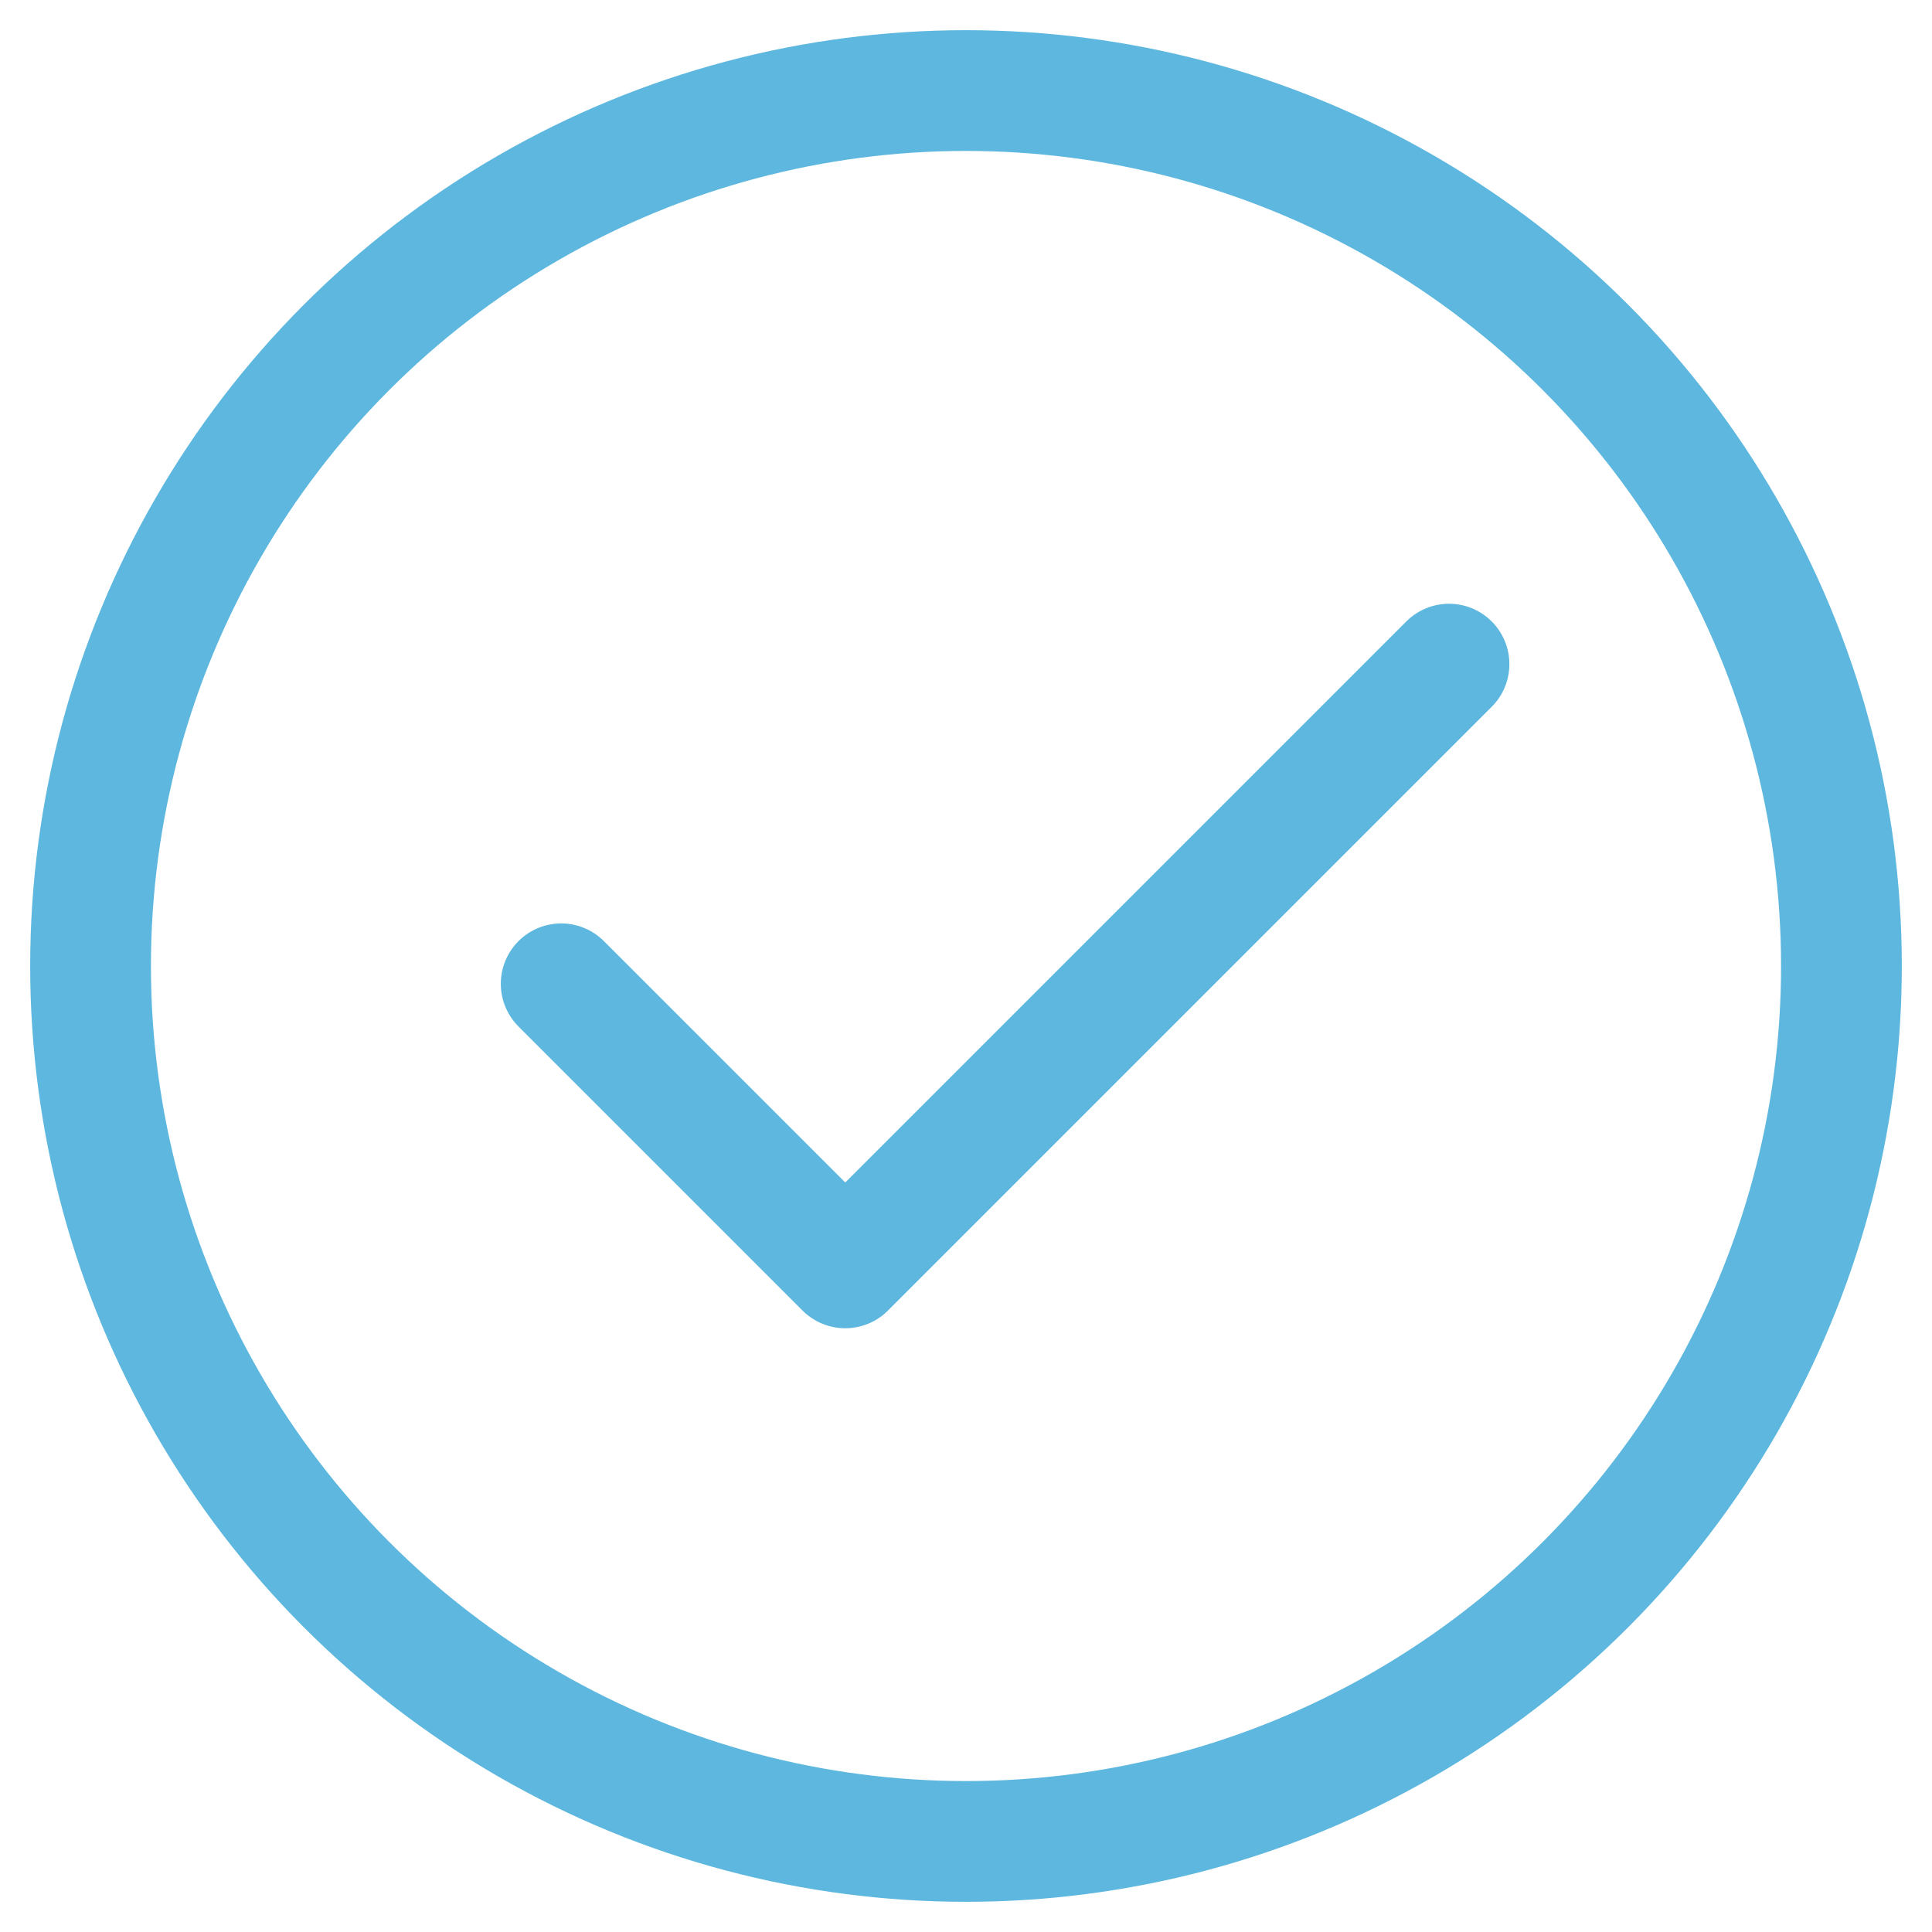
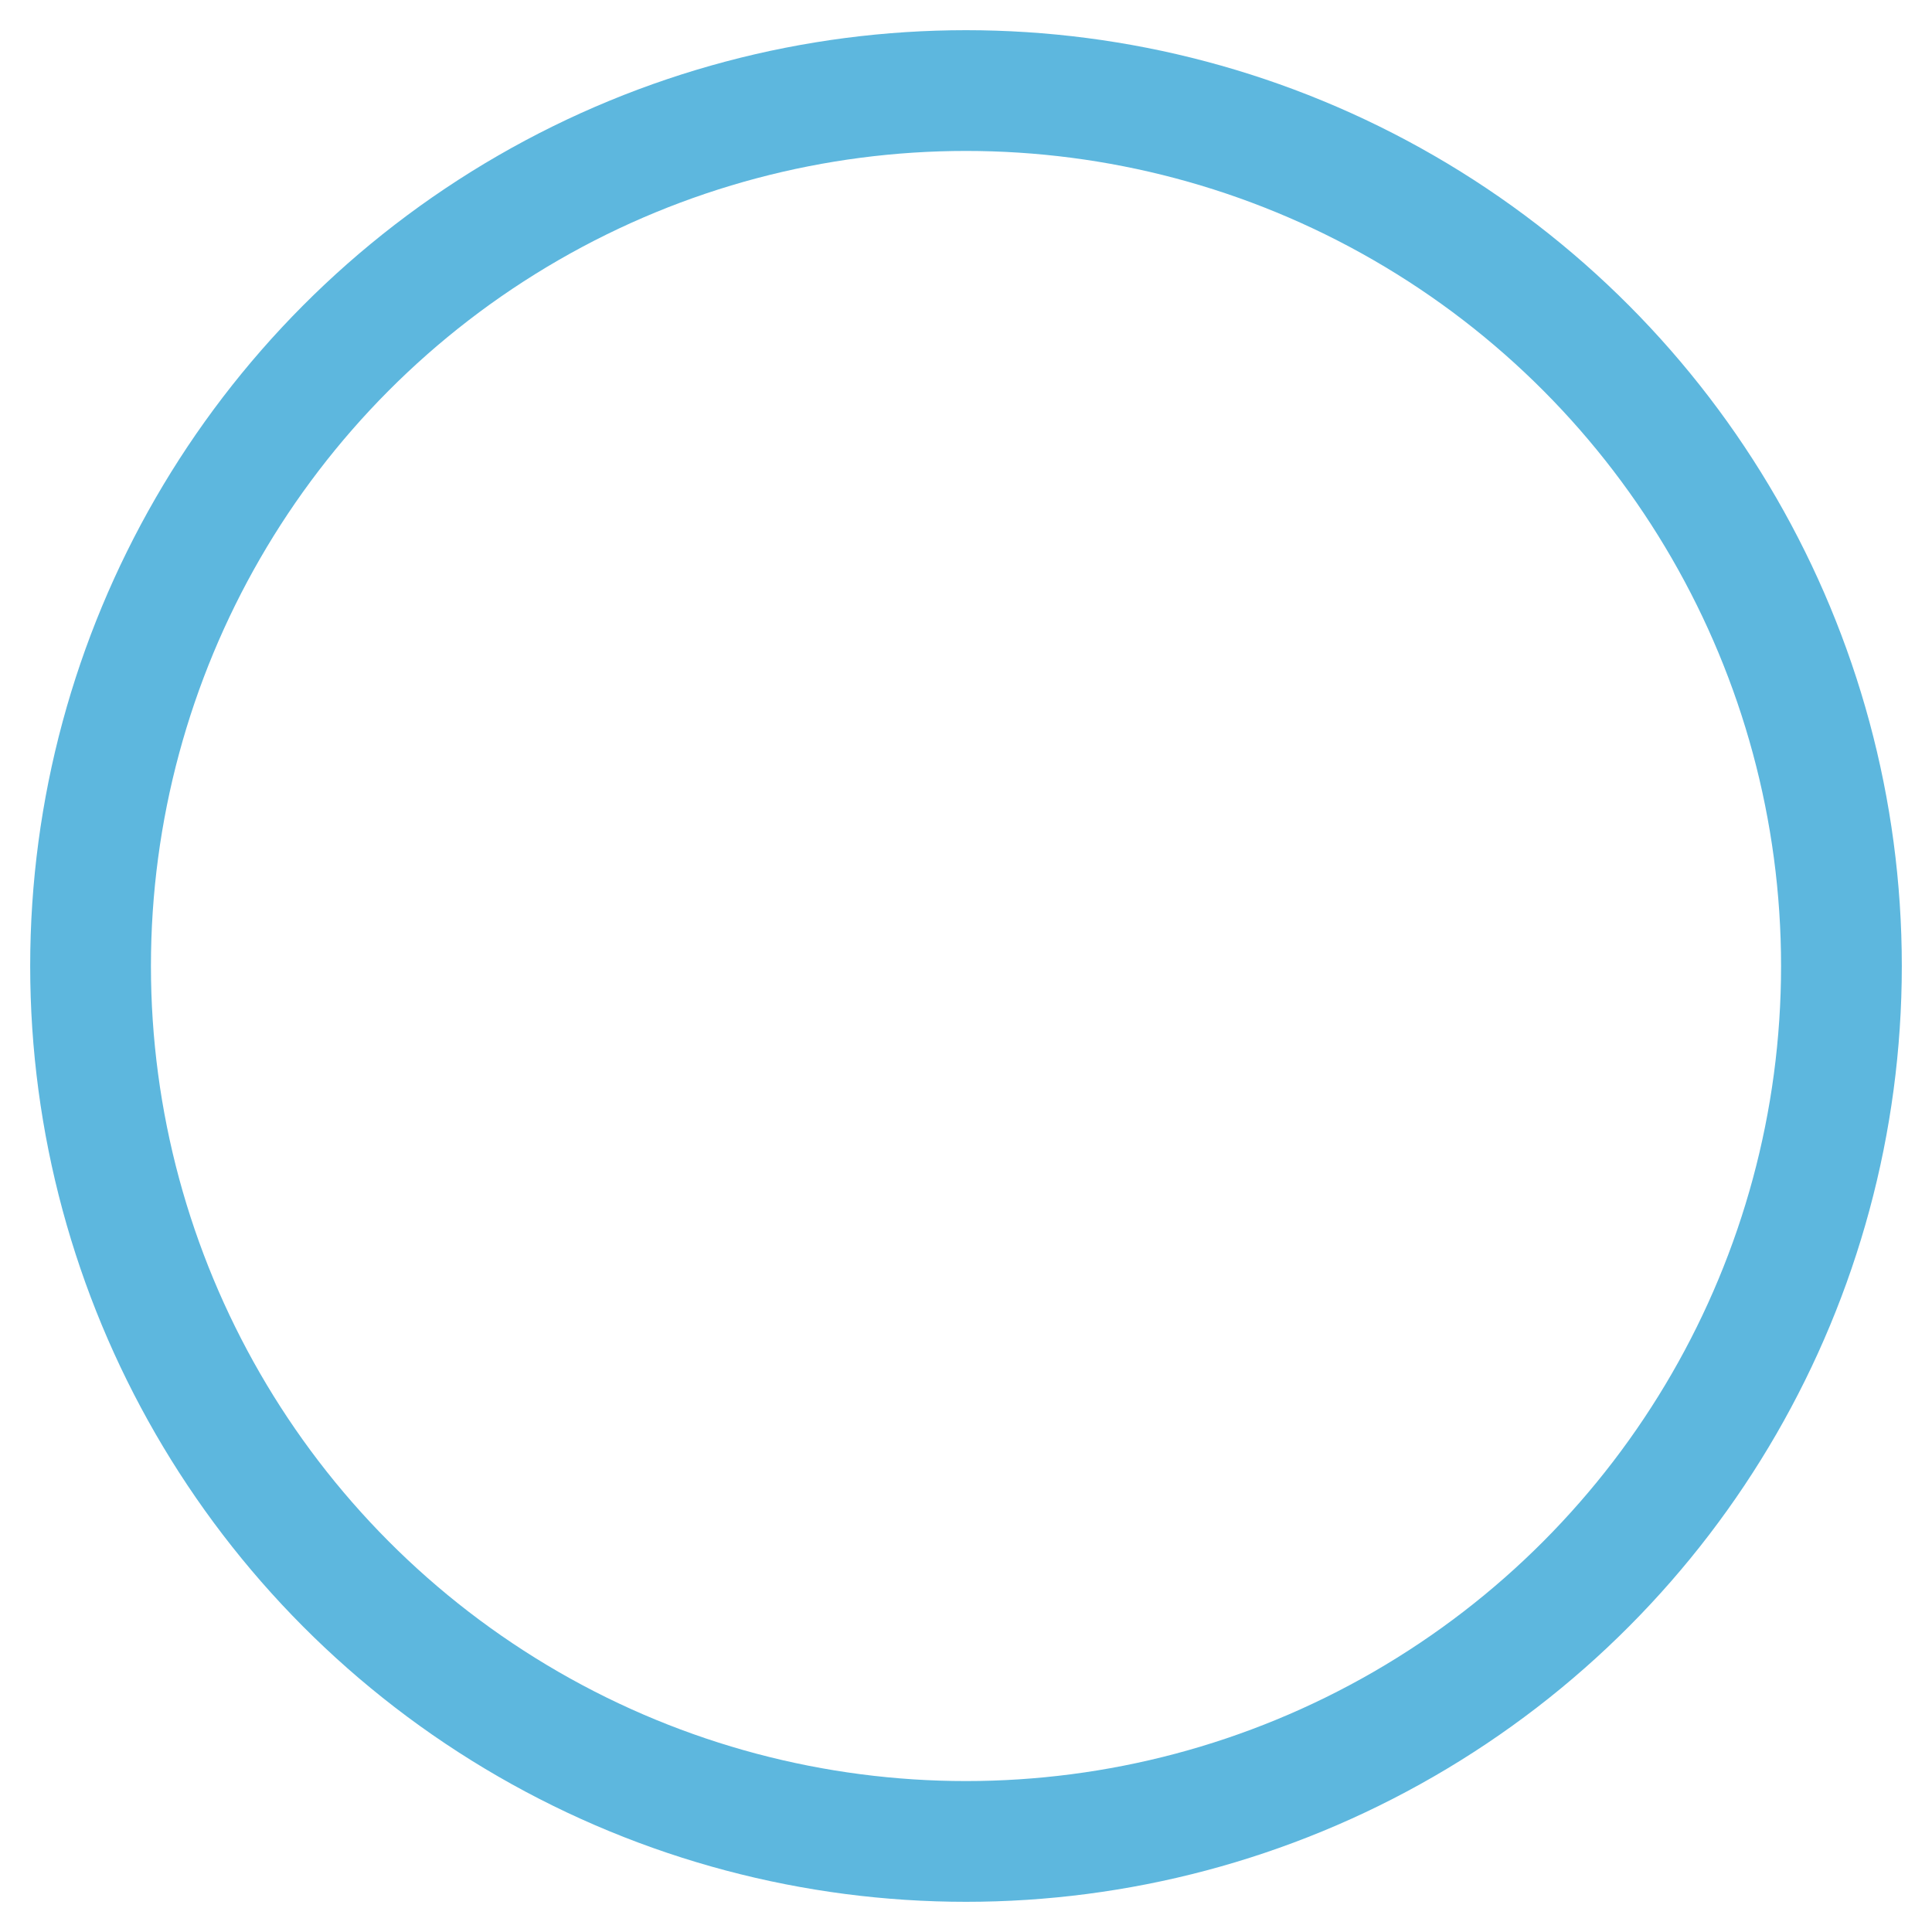
<svg xmlns="http://www.w3.org/2000/svg" id="Layer_1" data-name="Layer 1" viewBox="0 0 64 64">
  <defs>
    <style>.cls-1{fill:none;stroke:#5db7de;stroke-linecap:round;stroke-linejoin:round;stroke-width:4px;}</style>
  </defs>
  <title>check mark</title>
  <circle class="cls-1" cx="32" cy="32" r="29" />
-   <polyline class="cls-1" points="18.59 32.59 28 42 48 22" />
</svg>